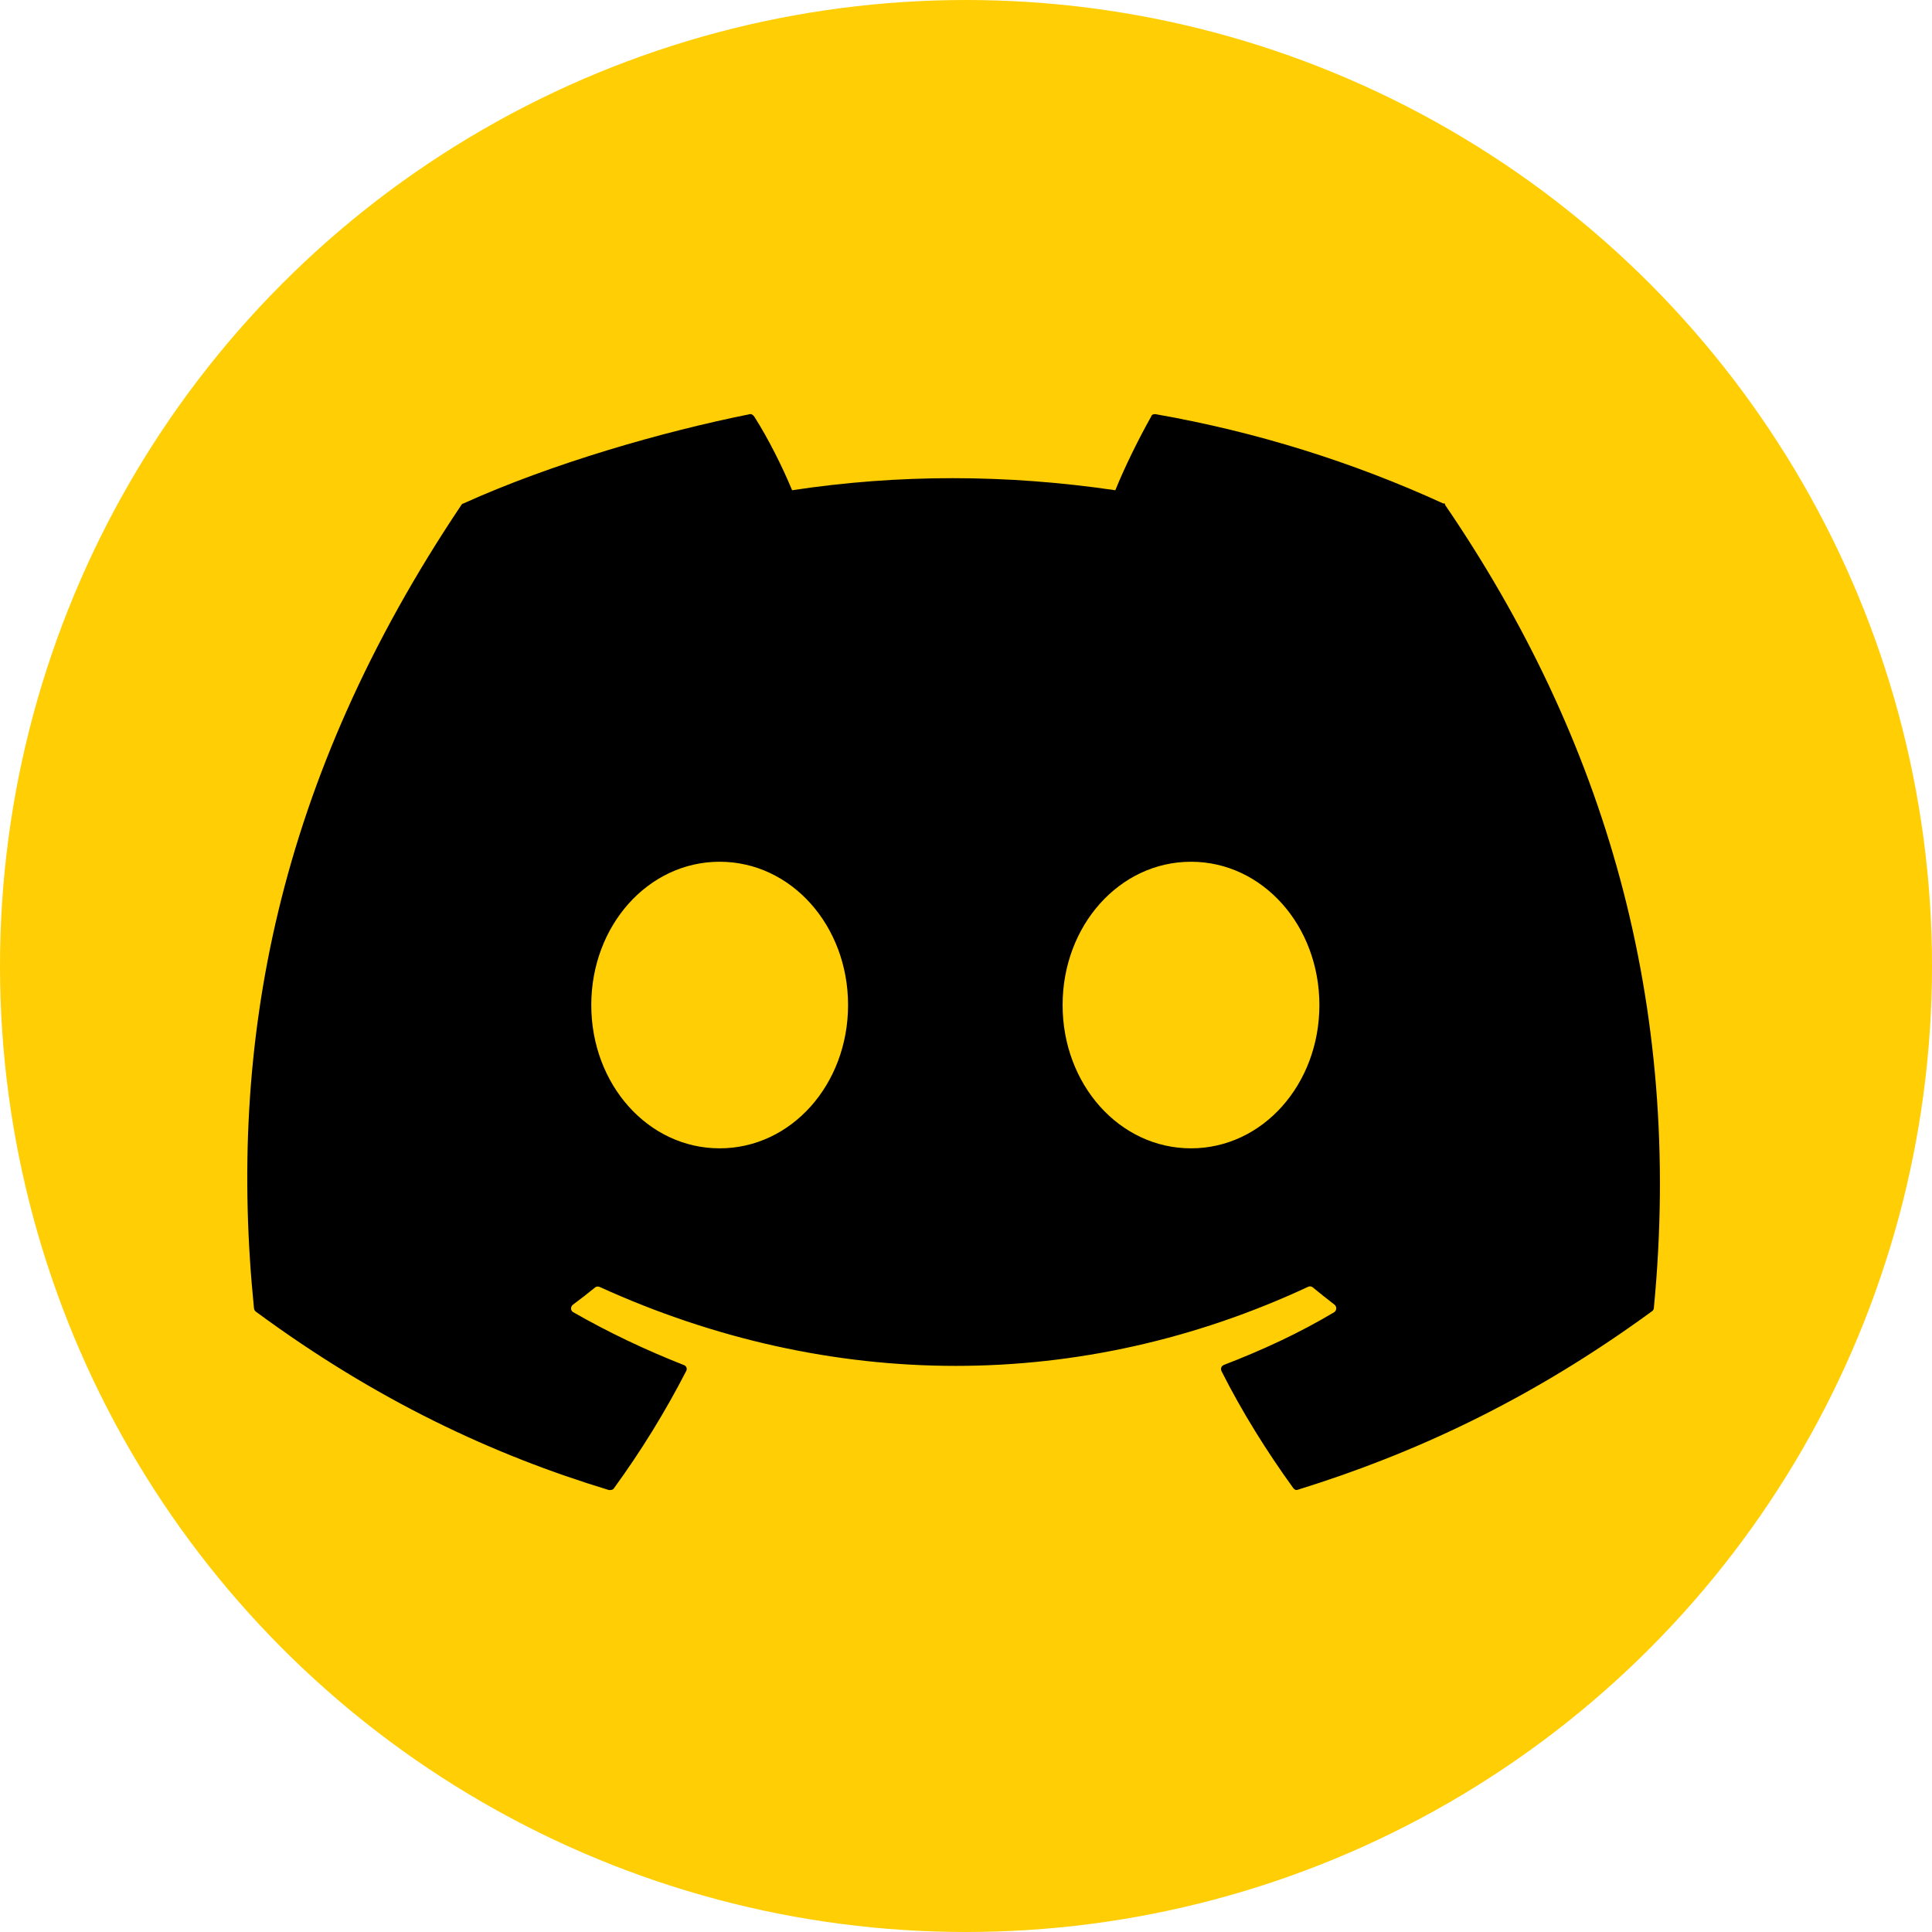
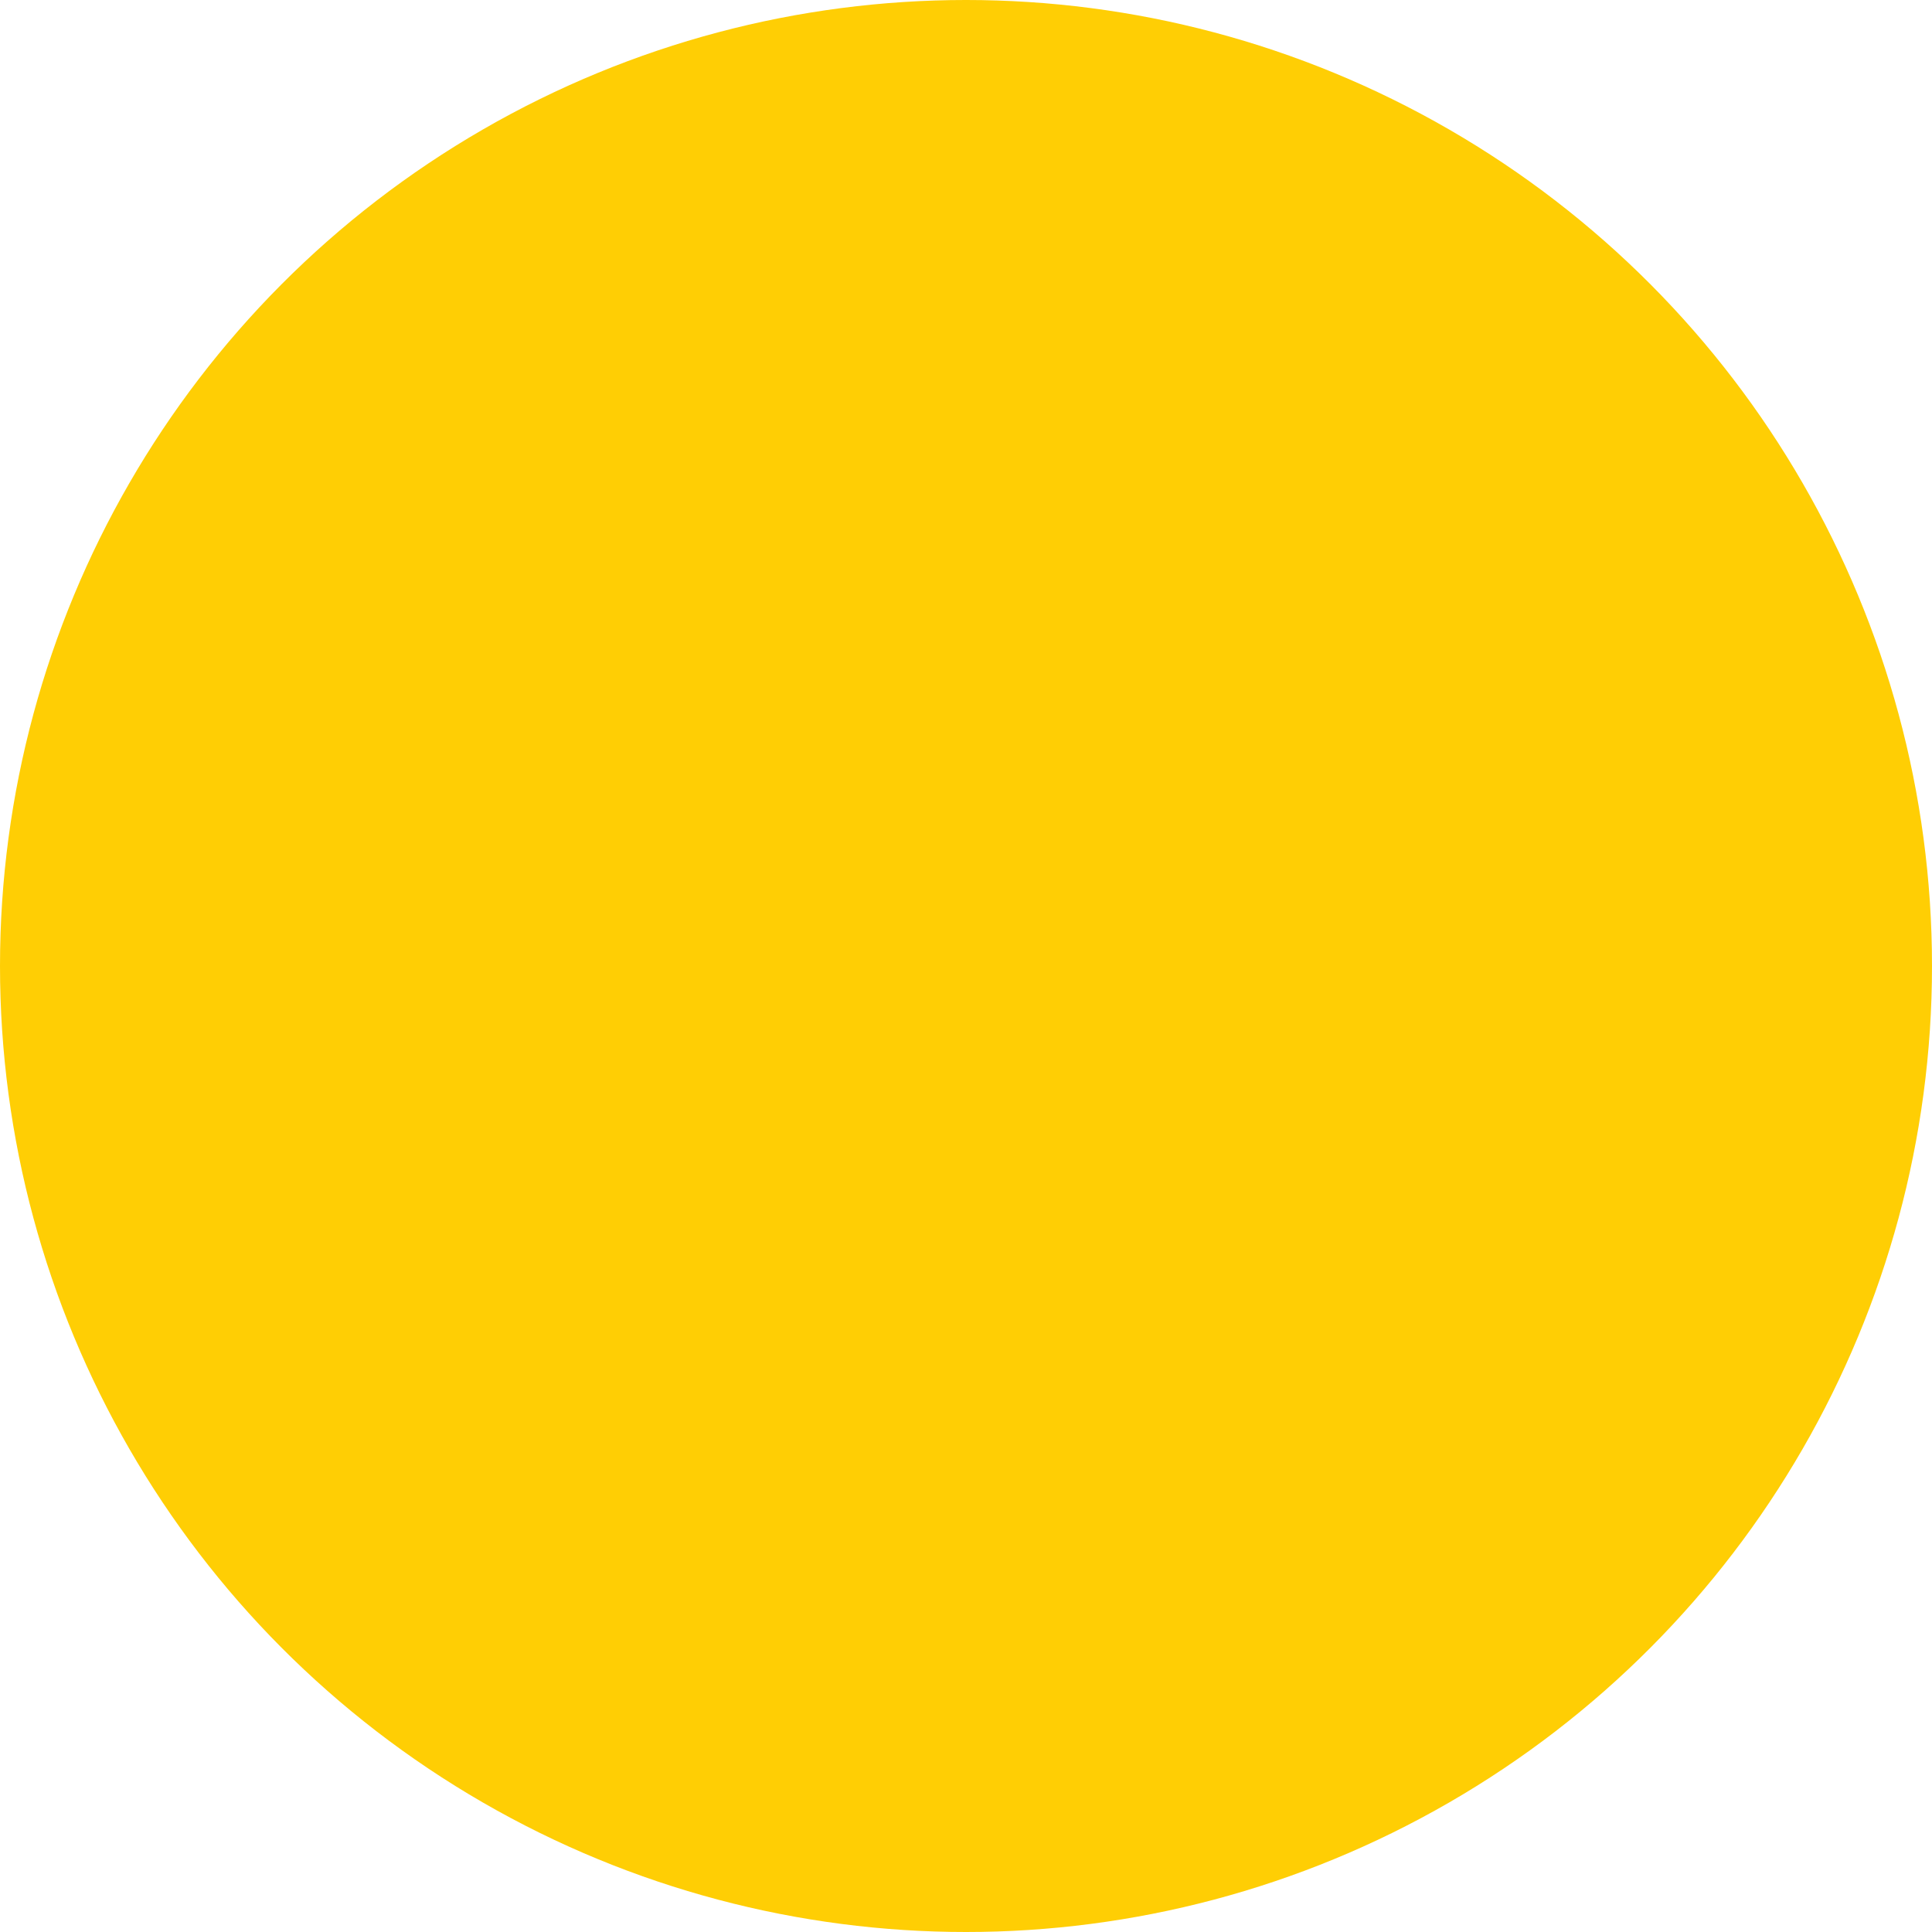
<svg xmlns="http://www.w3.org/2000/svg" version="1.1" id="Layer_1" x="0px" y="0px" width="48px" height="48px" viewBox="0 0 48 48" style="enable-background:new 0 0 48 48;" xml:space="preserve">
  <style type="text/css">
	.st0{fill:#FFCE04;}
</style>
  <circle class="st0" cx="24" cy="24" r="24" />
-   <path d="M35.86,12.51c-2.25-1.03-4.64-1.78-7.15-2.22c-0.05,0-0.09,0-0.11,0.06c-0.31,0.55-0.66,1.26-0.89,1.83  c-2.72-0.4-5.39-0.4-8.03,0c-0.24-0.58-0.59-1.28-0.94-1.83c-0.03-0.04-0.07-0.07-0.11-0.06c-2.15,0.43-4.91,1.22-7.12,2.22  c-0.02,0-0.04,0.02-0.05,0.04c-4.59,6.84-5.81,13.4-5.15,19.95c0,0.03,0.02,0.07,0.05,0.09c3,2.21,5.9,3.56,8.77,4.43  c0.05,0,0.09,0,0.12-0.04c0.67-0.92,1.27-1.89,1.8-2.92c0.03-0.06,0-0.13-0.07-0.15c-0.94-0.37-1.87-0.81-2.74-1.31  c-0.07-0.04-0.07-0.14,0-0.19c0.19-0.14,0.37-0.28,0.54-0.42c0.03-0.03,0.07-0.03,0.11-0.02c5.75,2.62,11.99,2.62,17.61,0  c0.04-0.02,0.08-0.01,0.11,0.01c0.18,0.15,0.36,0.29,0.54,0.43c0.07,0.05,0.06,0.15,0,0.19c-0.87,0.52-1.78,0.94-2.74,1.31  c-0.07,0.03-0.09,0.09-0.06,0.16c0.52,1.03,1.13,2,1.78,2.9c0.03,0.04,0.07,0.06,0.12,0.04c2.87-0.89,5.78-2.23,8.79-4.43  c0.03-0.02,0.05-0.05,0.05-0.09c0.73-7.58-1.23-14.15-5.19-19.95C35.91,12.51,35.88,12.5,35.86,12.51L35.86,12.51z M17.88,28.53  c-1.78,0-3.19-1.59-3.19-3.56s1.41-3.56,3.19-3.56c1.78,0,3.19,1.59,3.19,3.56S19.66,28.53,17.88,28.53z M29.59,28.53  c-1.78,0-3.19-1.59-3.19-3.56s1.41-3.56,3.19-3.56s3.19,1.59,3.19,3.56S31.37,28.53,29.59,28.53z" />
</svg>